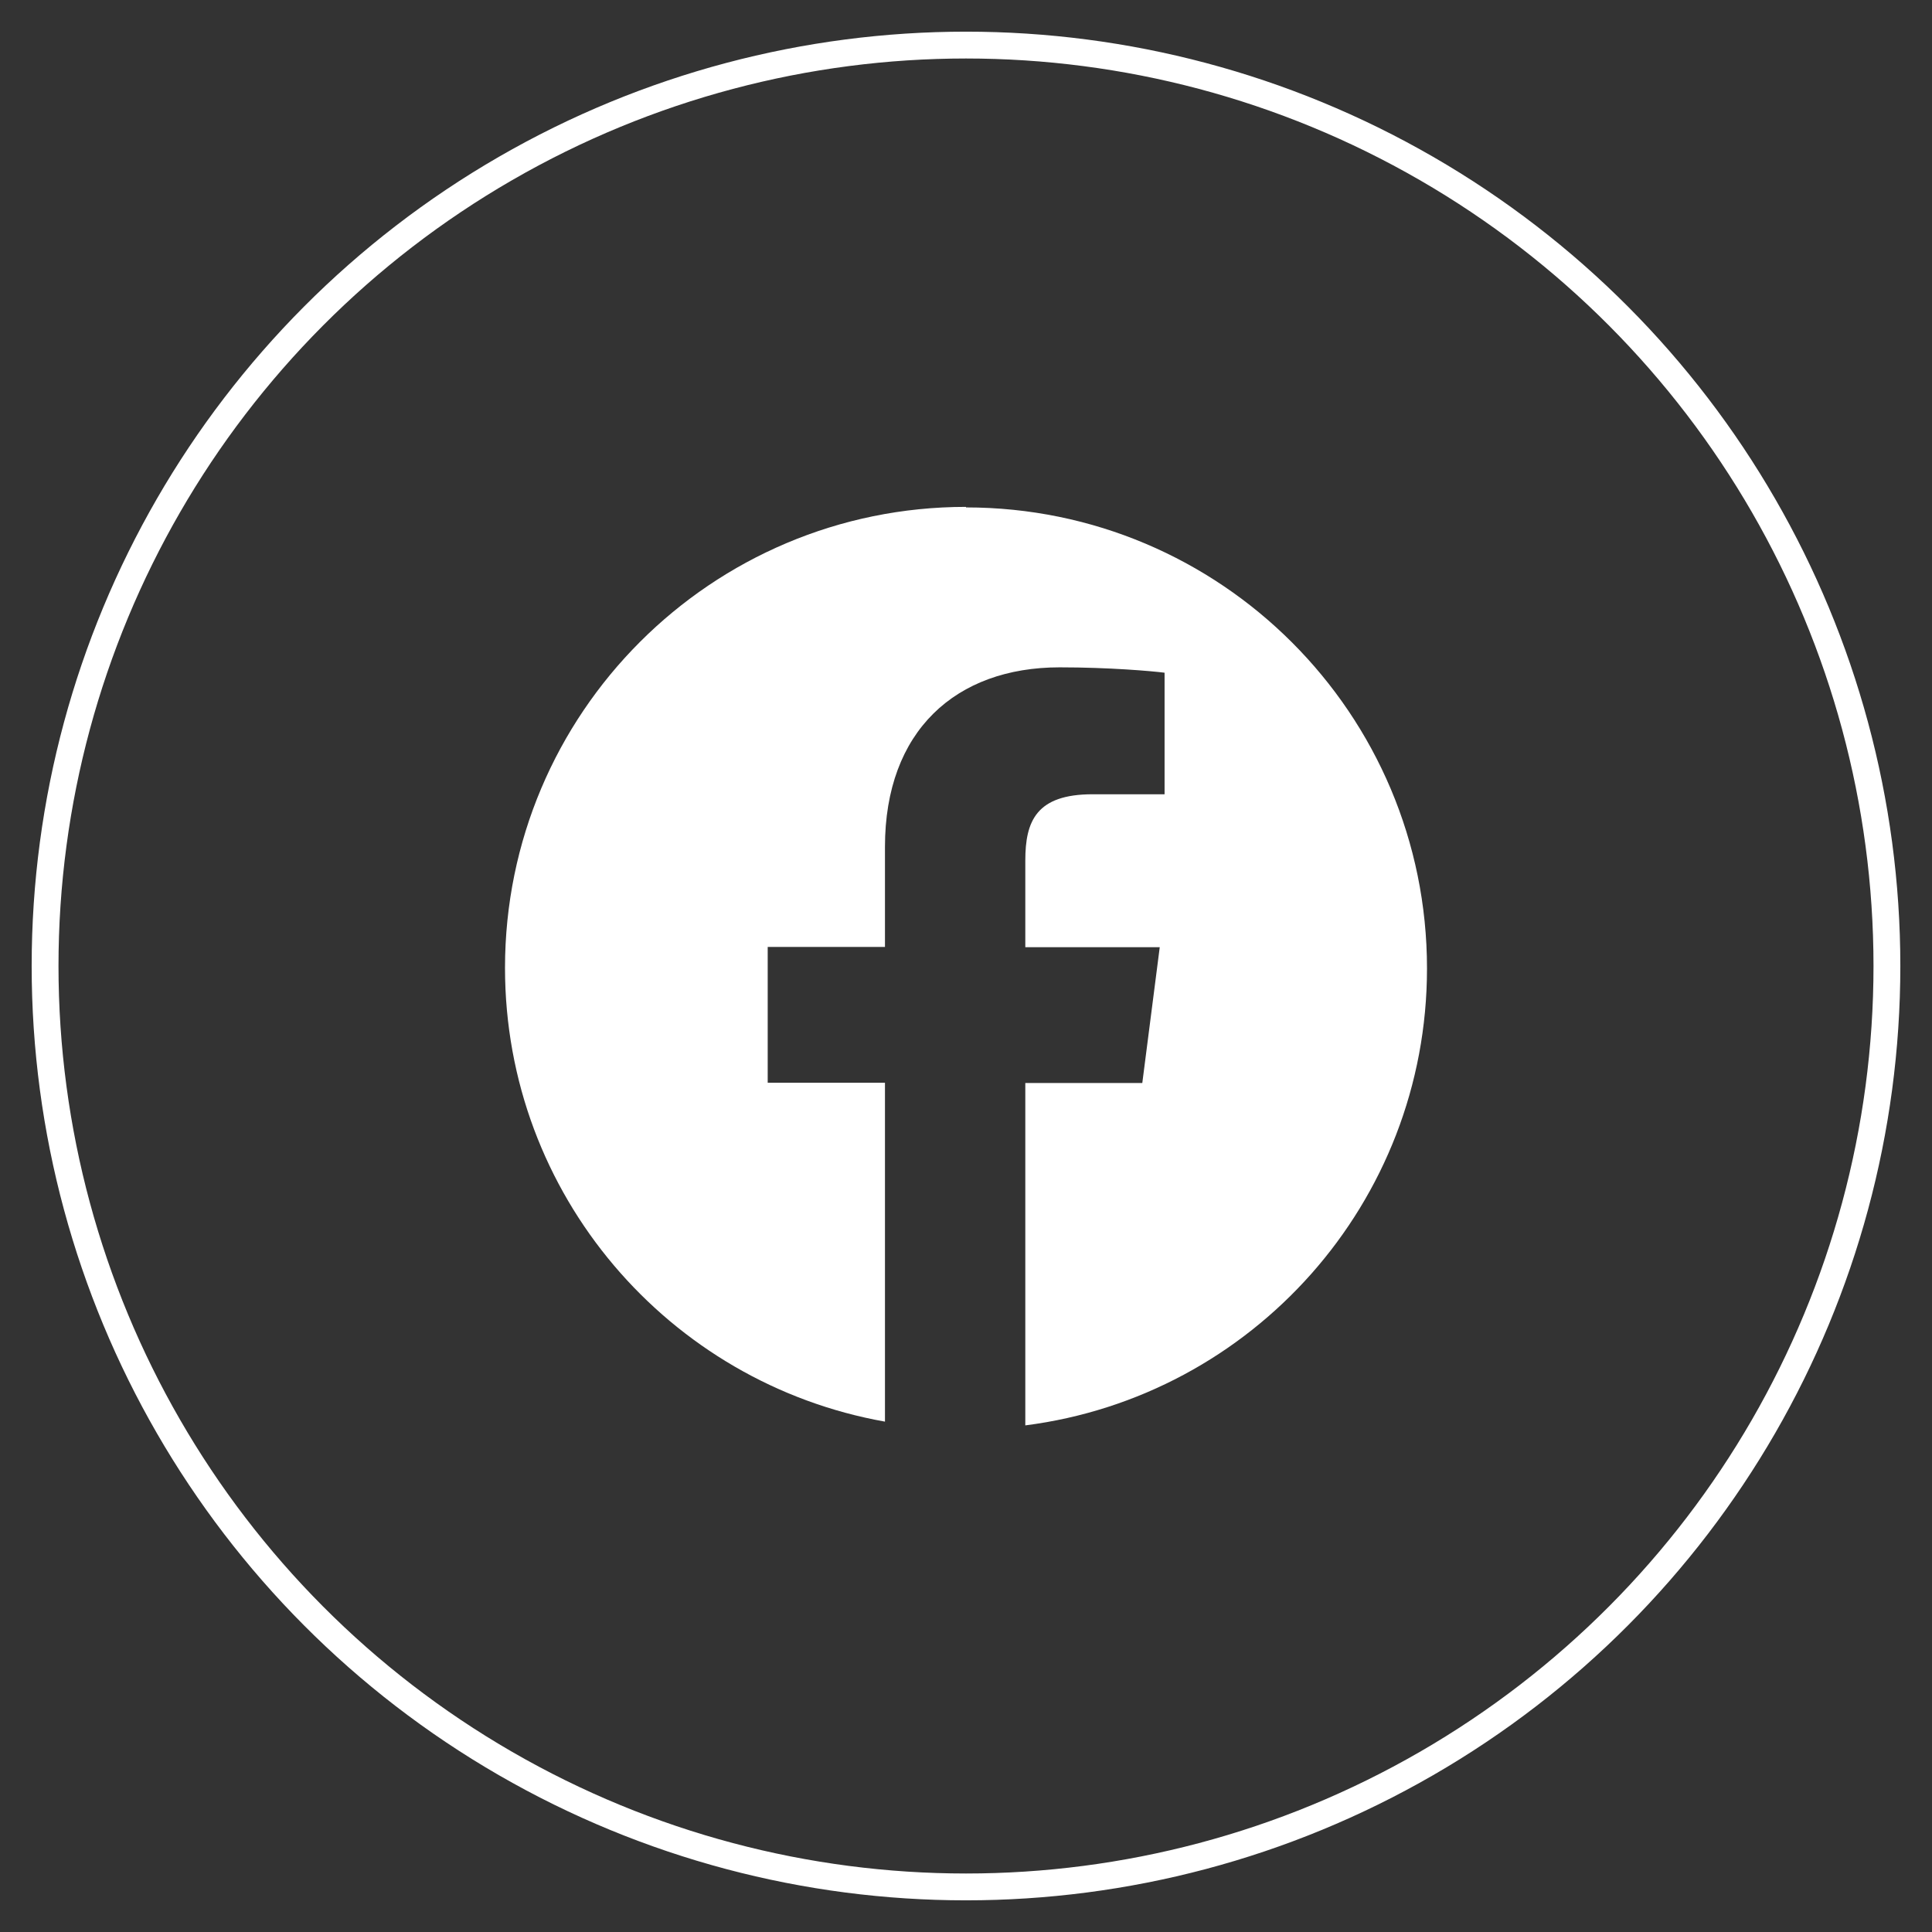
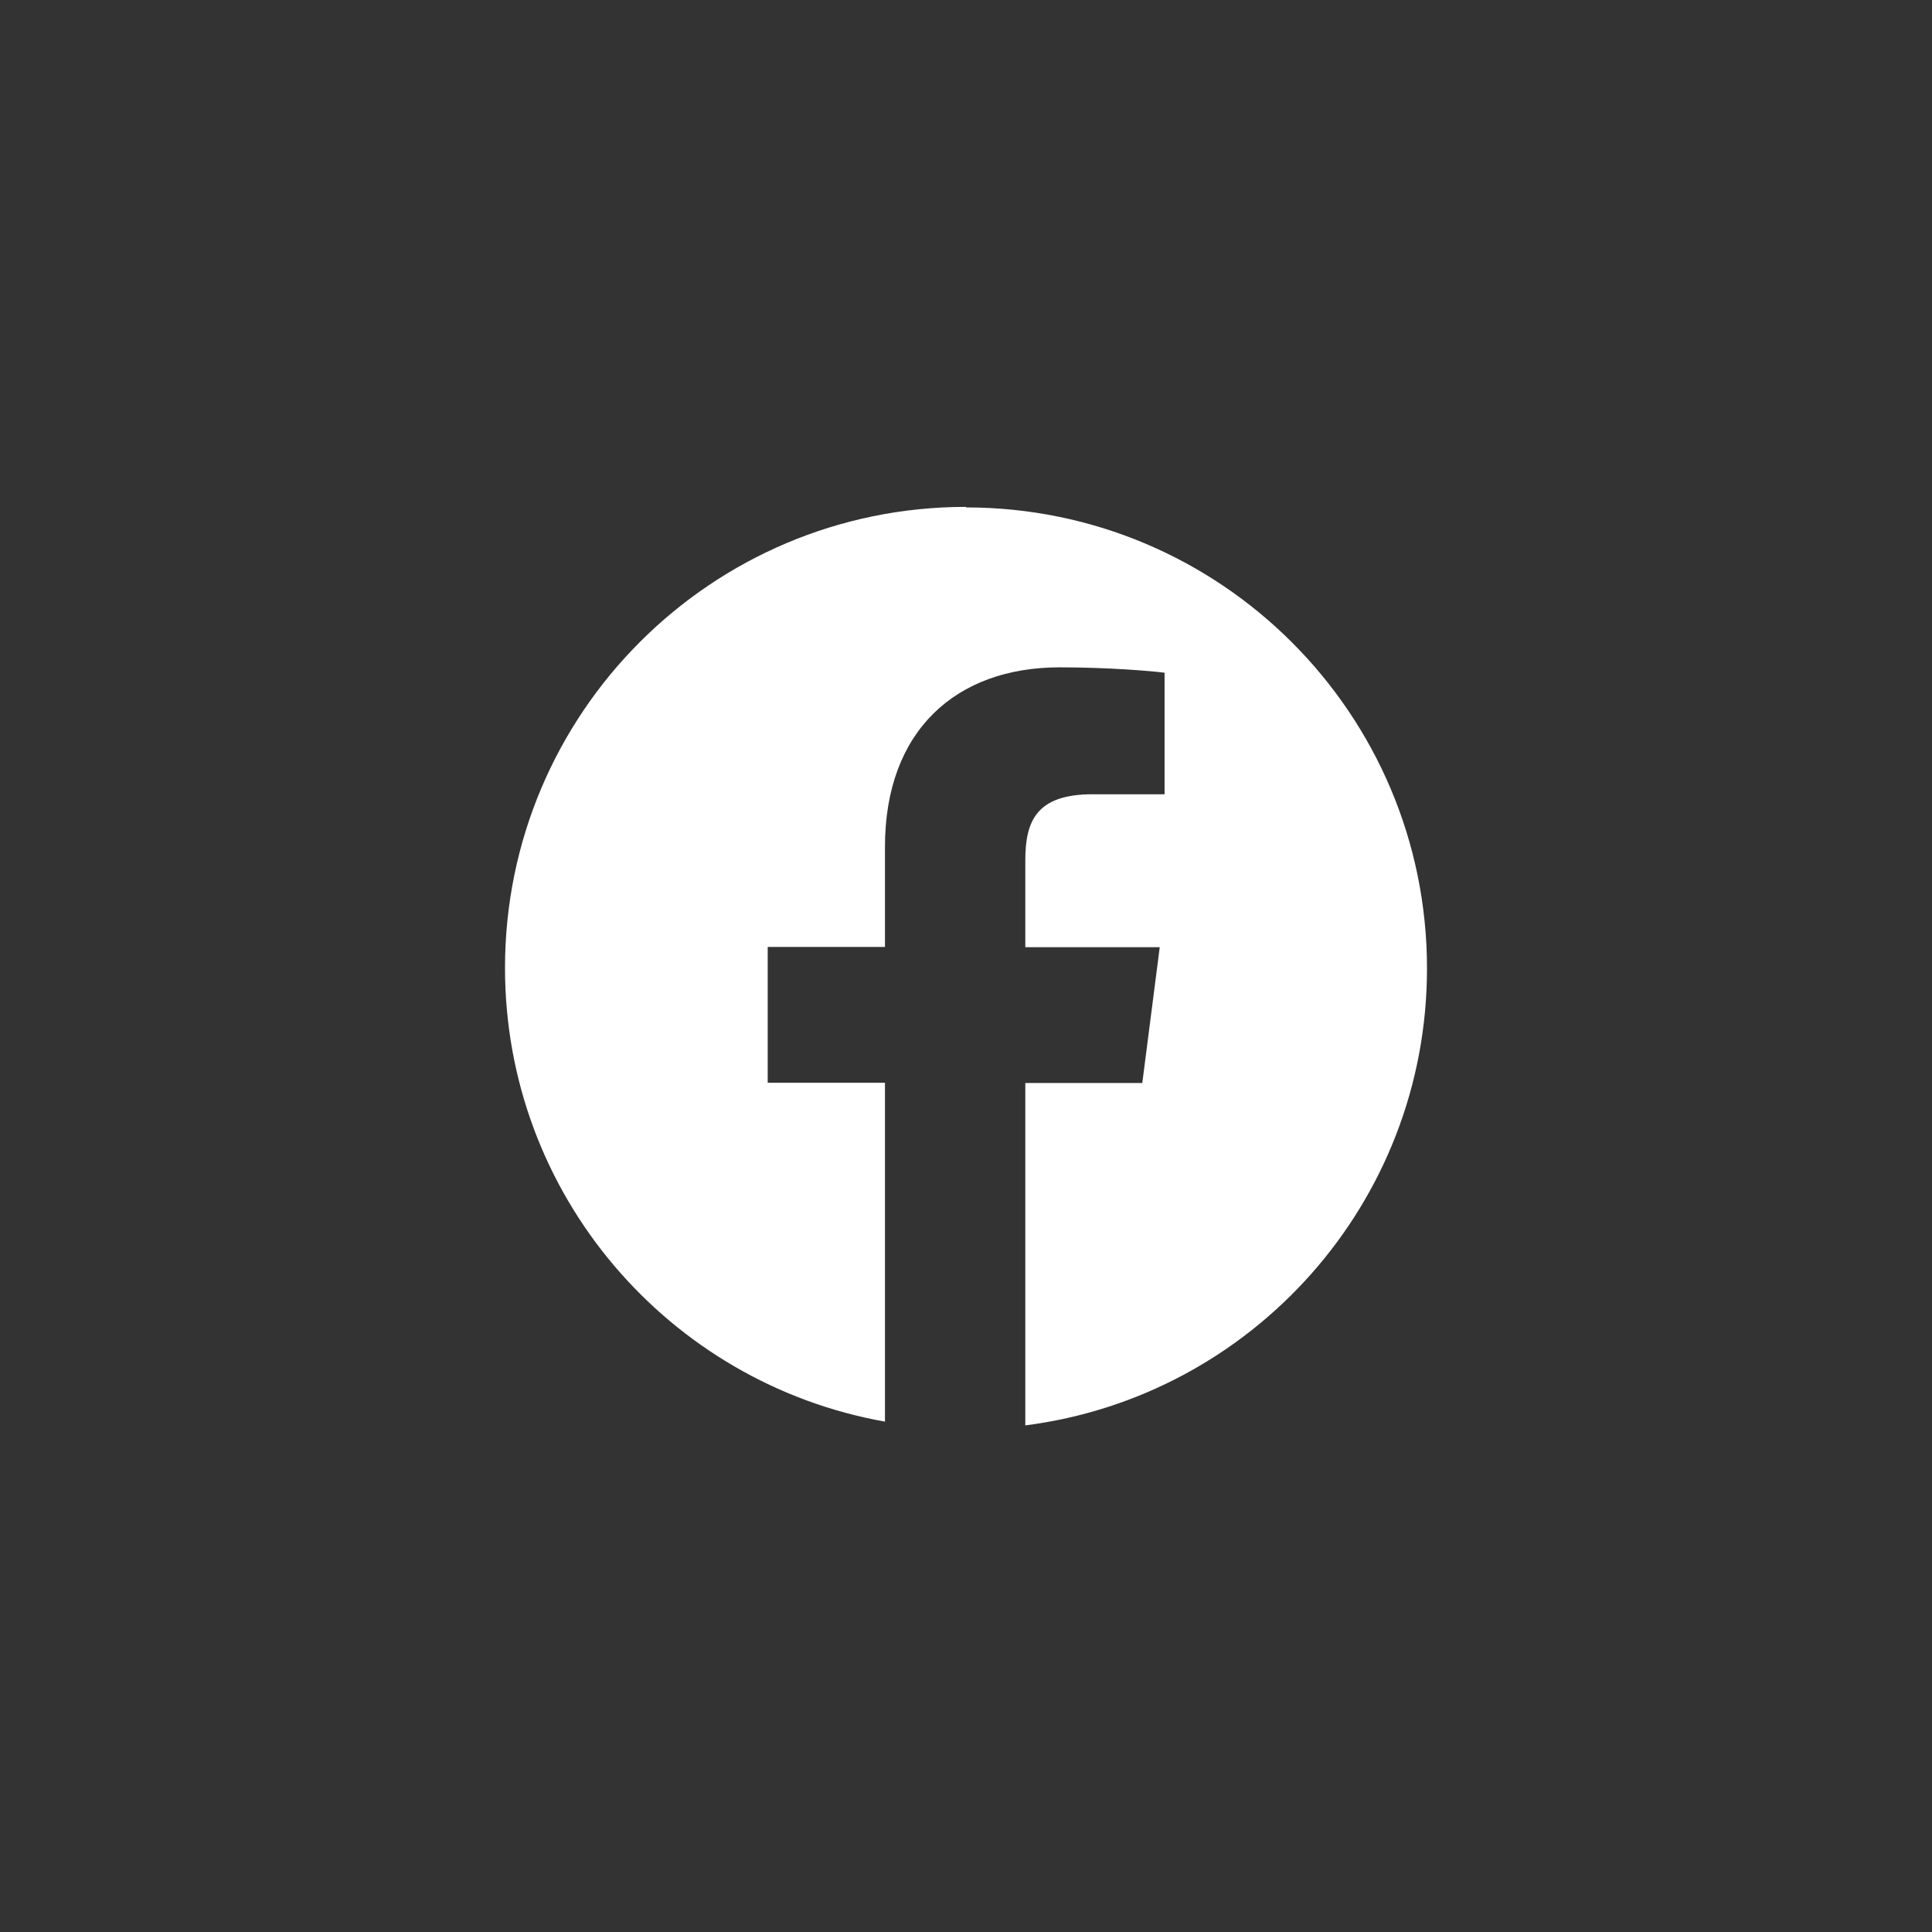
<svg xmlns="http://www.w3.org/2000/svg" id="facebook" viewBox="0 0 72 72">
  <rect x="0" y="0" width="72" height="72" fill="#333333" stroke="none" />
-   <circle id="outline" cx="36" cy="36" r="34.32" style="fill:none; stroke:#fff; stroke-miterlimit:10;" />
  <path id="facebook_path" d="m36,18.89c-9.49,0-17.18,7.69-17.18,17.18,0,8.46,6.11,15.48,14.16,16.91v-12.63h-4.37v-5.06h4.37v-3.73c0-4.33,2.65-6.69,6.51-6.69,1.85,0,3.44.14,3.91.2v4.53h-2.68c-2.1,0-2.51,1-2.51,2.47v3.23h5.01l-.65,5.06h-4.36v12.76c8.45-1.08,14.97-8.29,14.97-17.03,0-9.49-7.69-17.18-17.18-17.18Z" style="fill:#fff;" />
</svg>